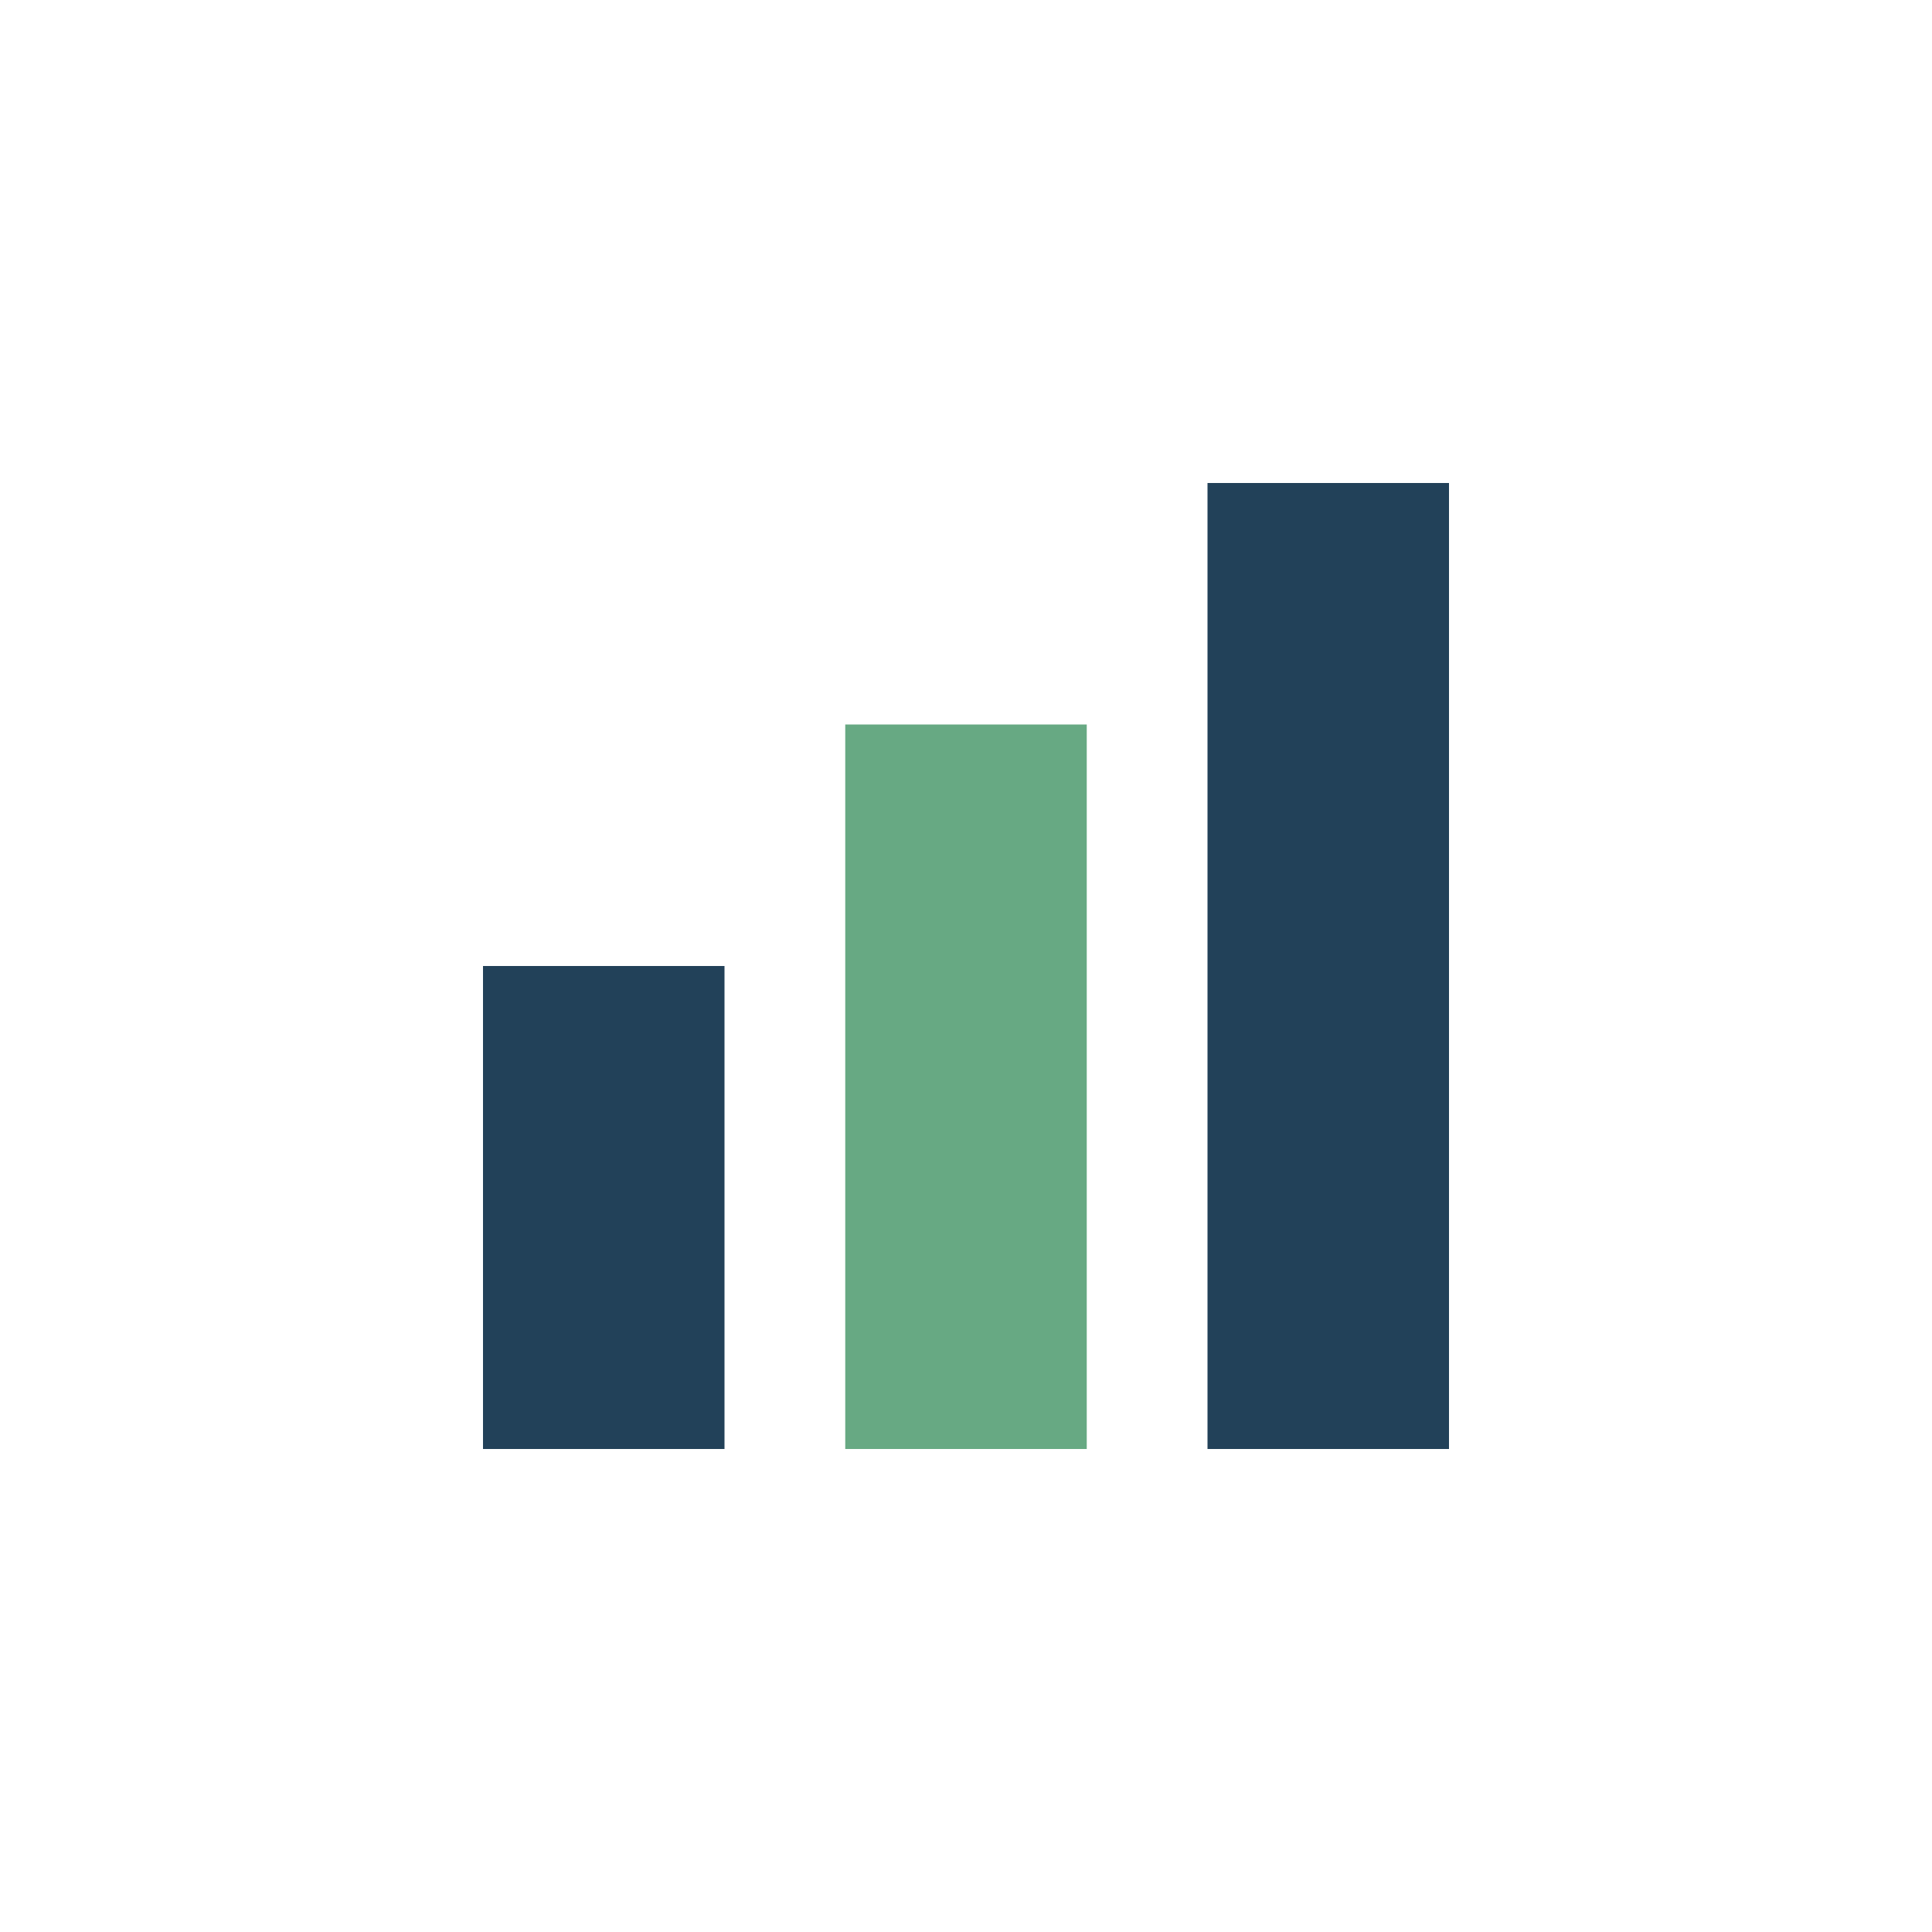
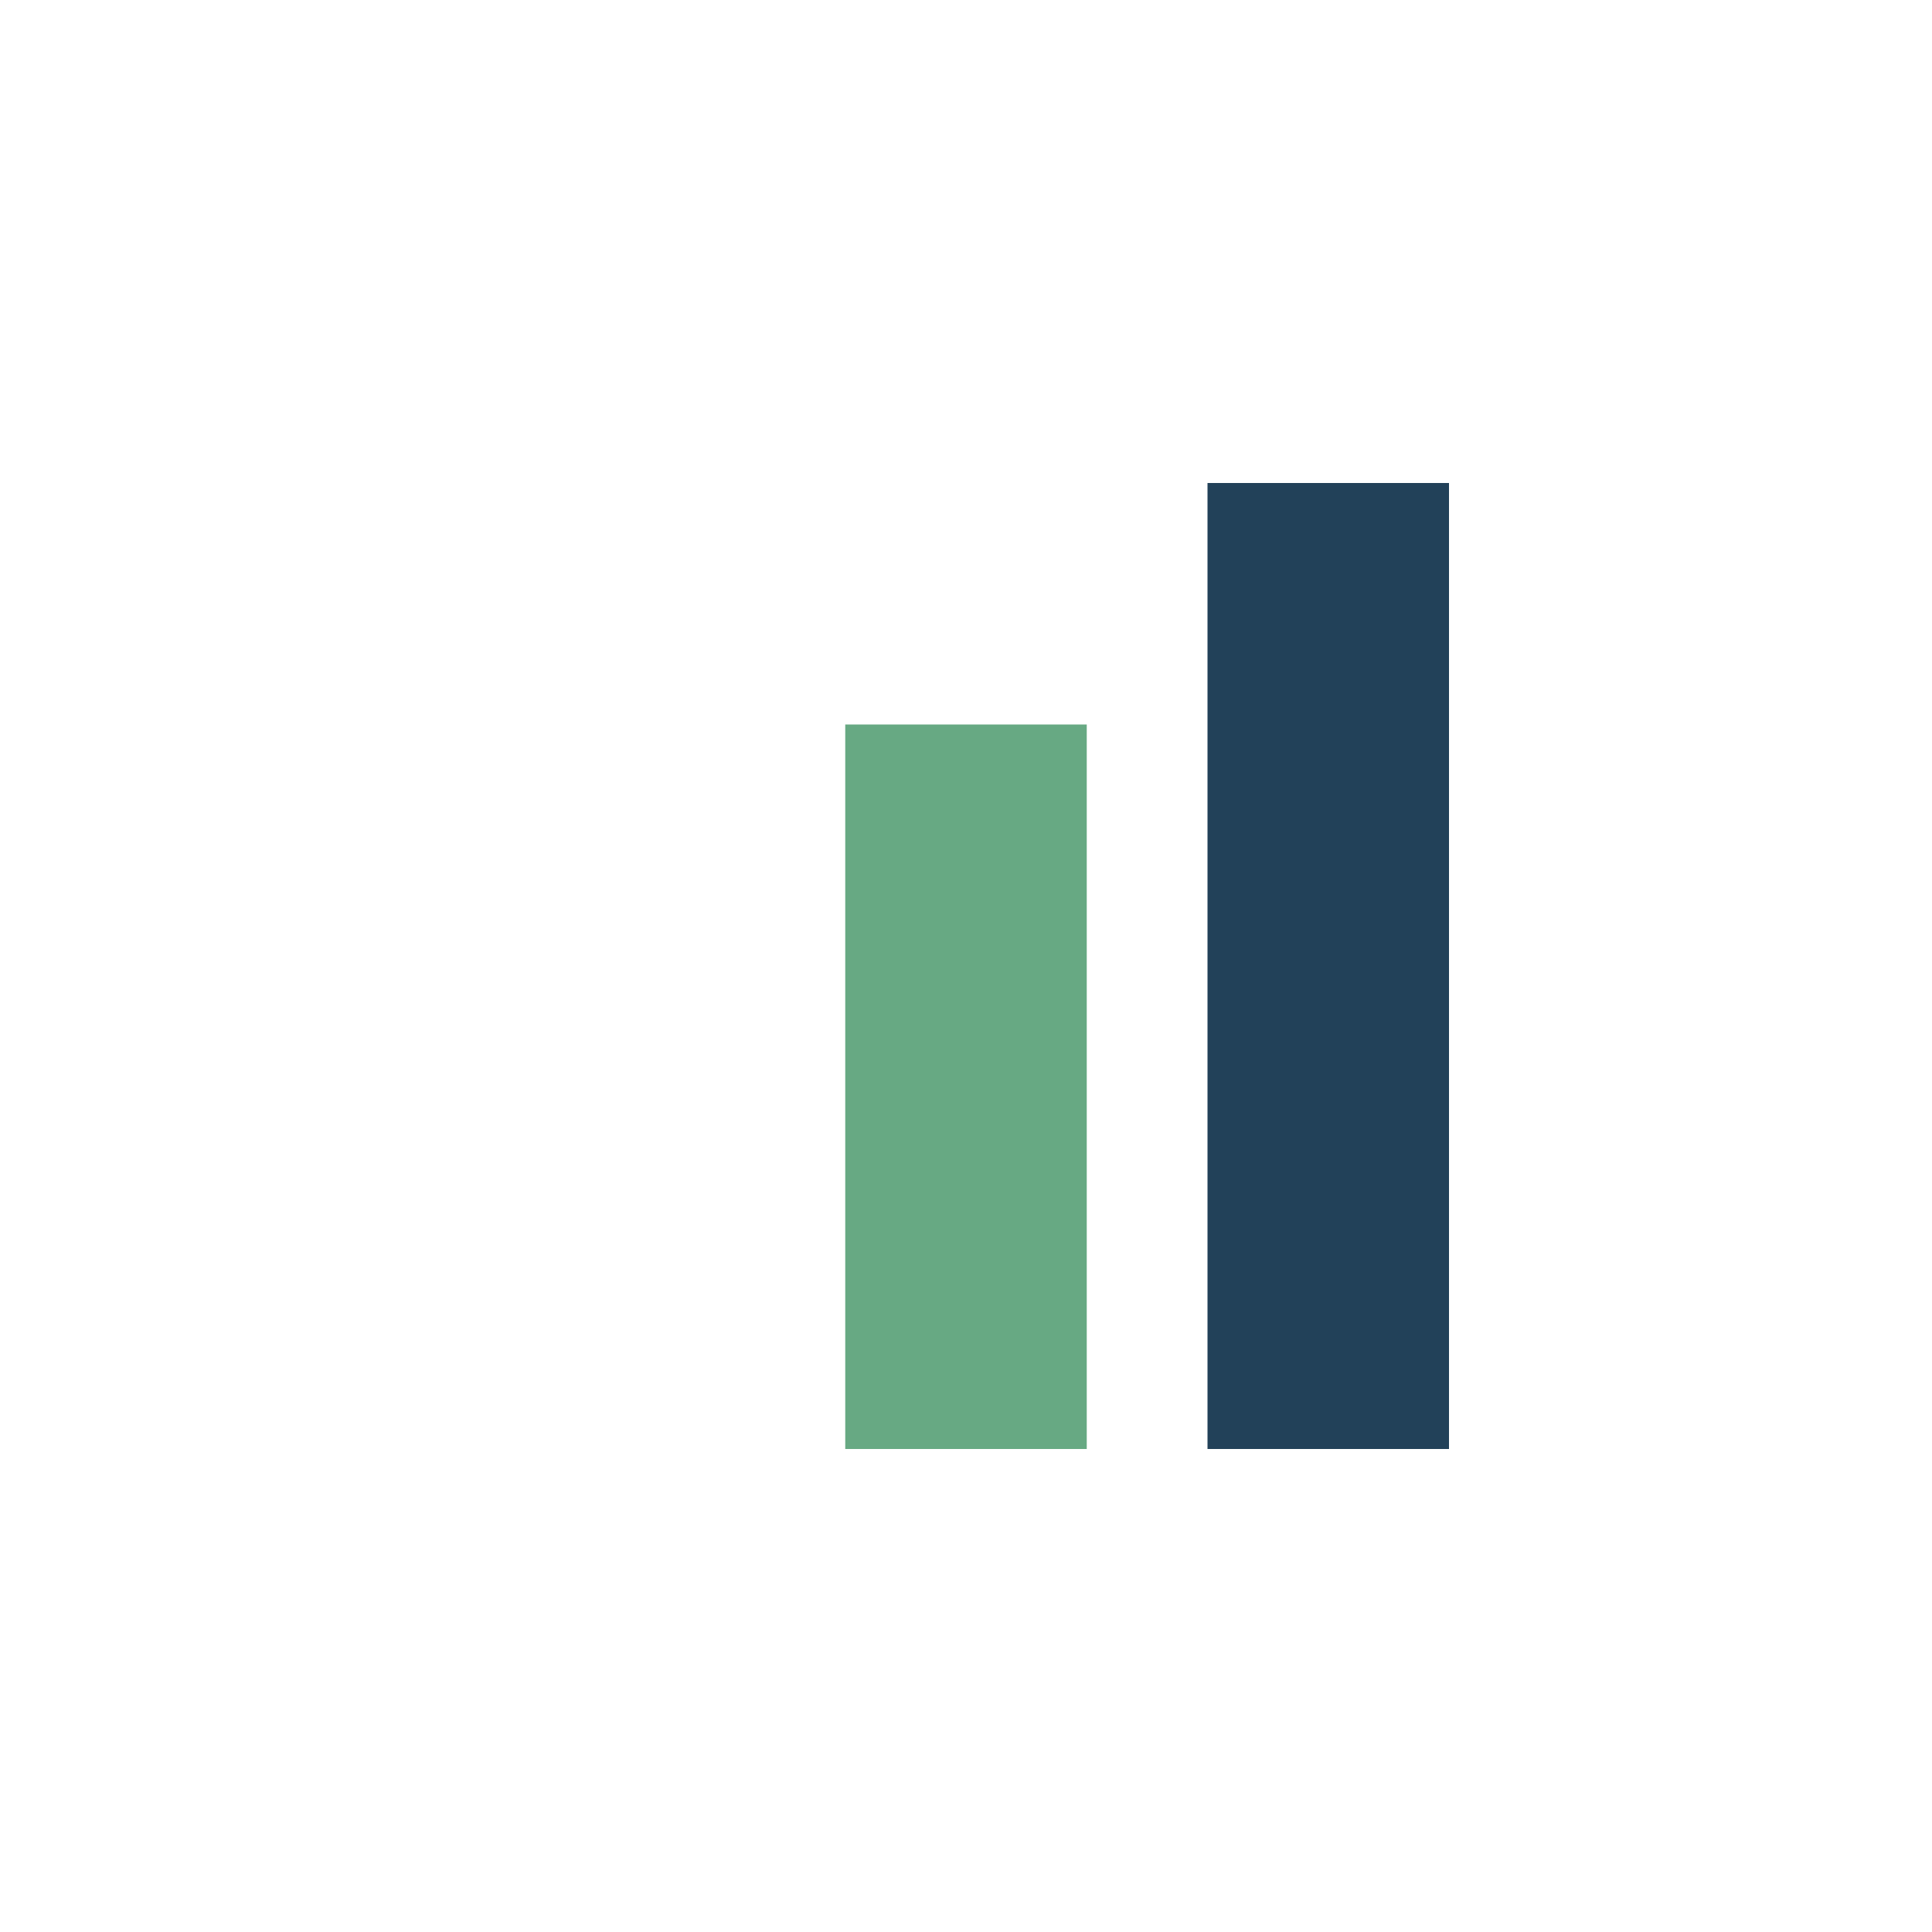
<svg xmlns="http://www.w3.org/2000/svg" width="32" height="32" viewBox="0 0 32 32">
-   <rect x="8" y="16" width="4" height="8" fill="#224159" />
  <rect x="14" y="12" width="4" height="12" fill="#67A983" />
  <rect x="20" y="8" width="4" height="16" fill="#224159" />
</svg>